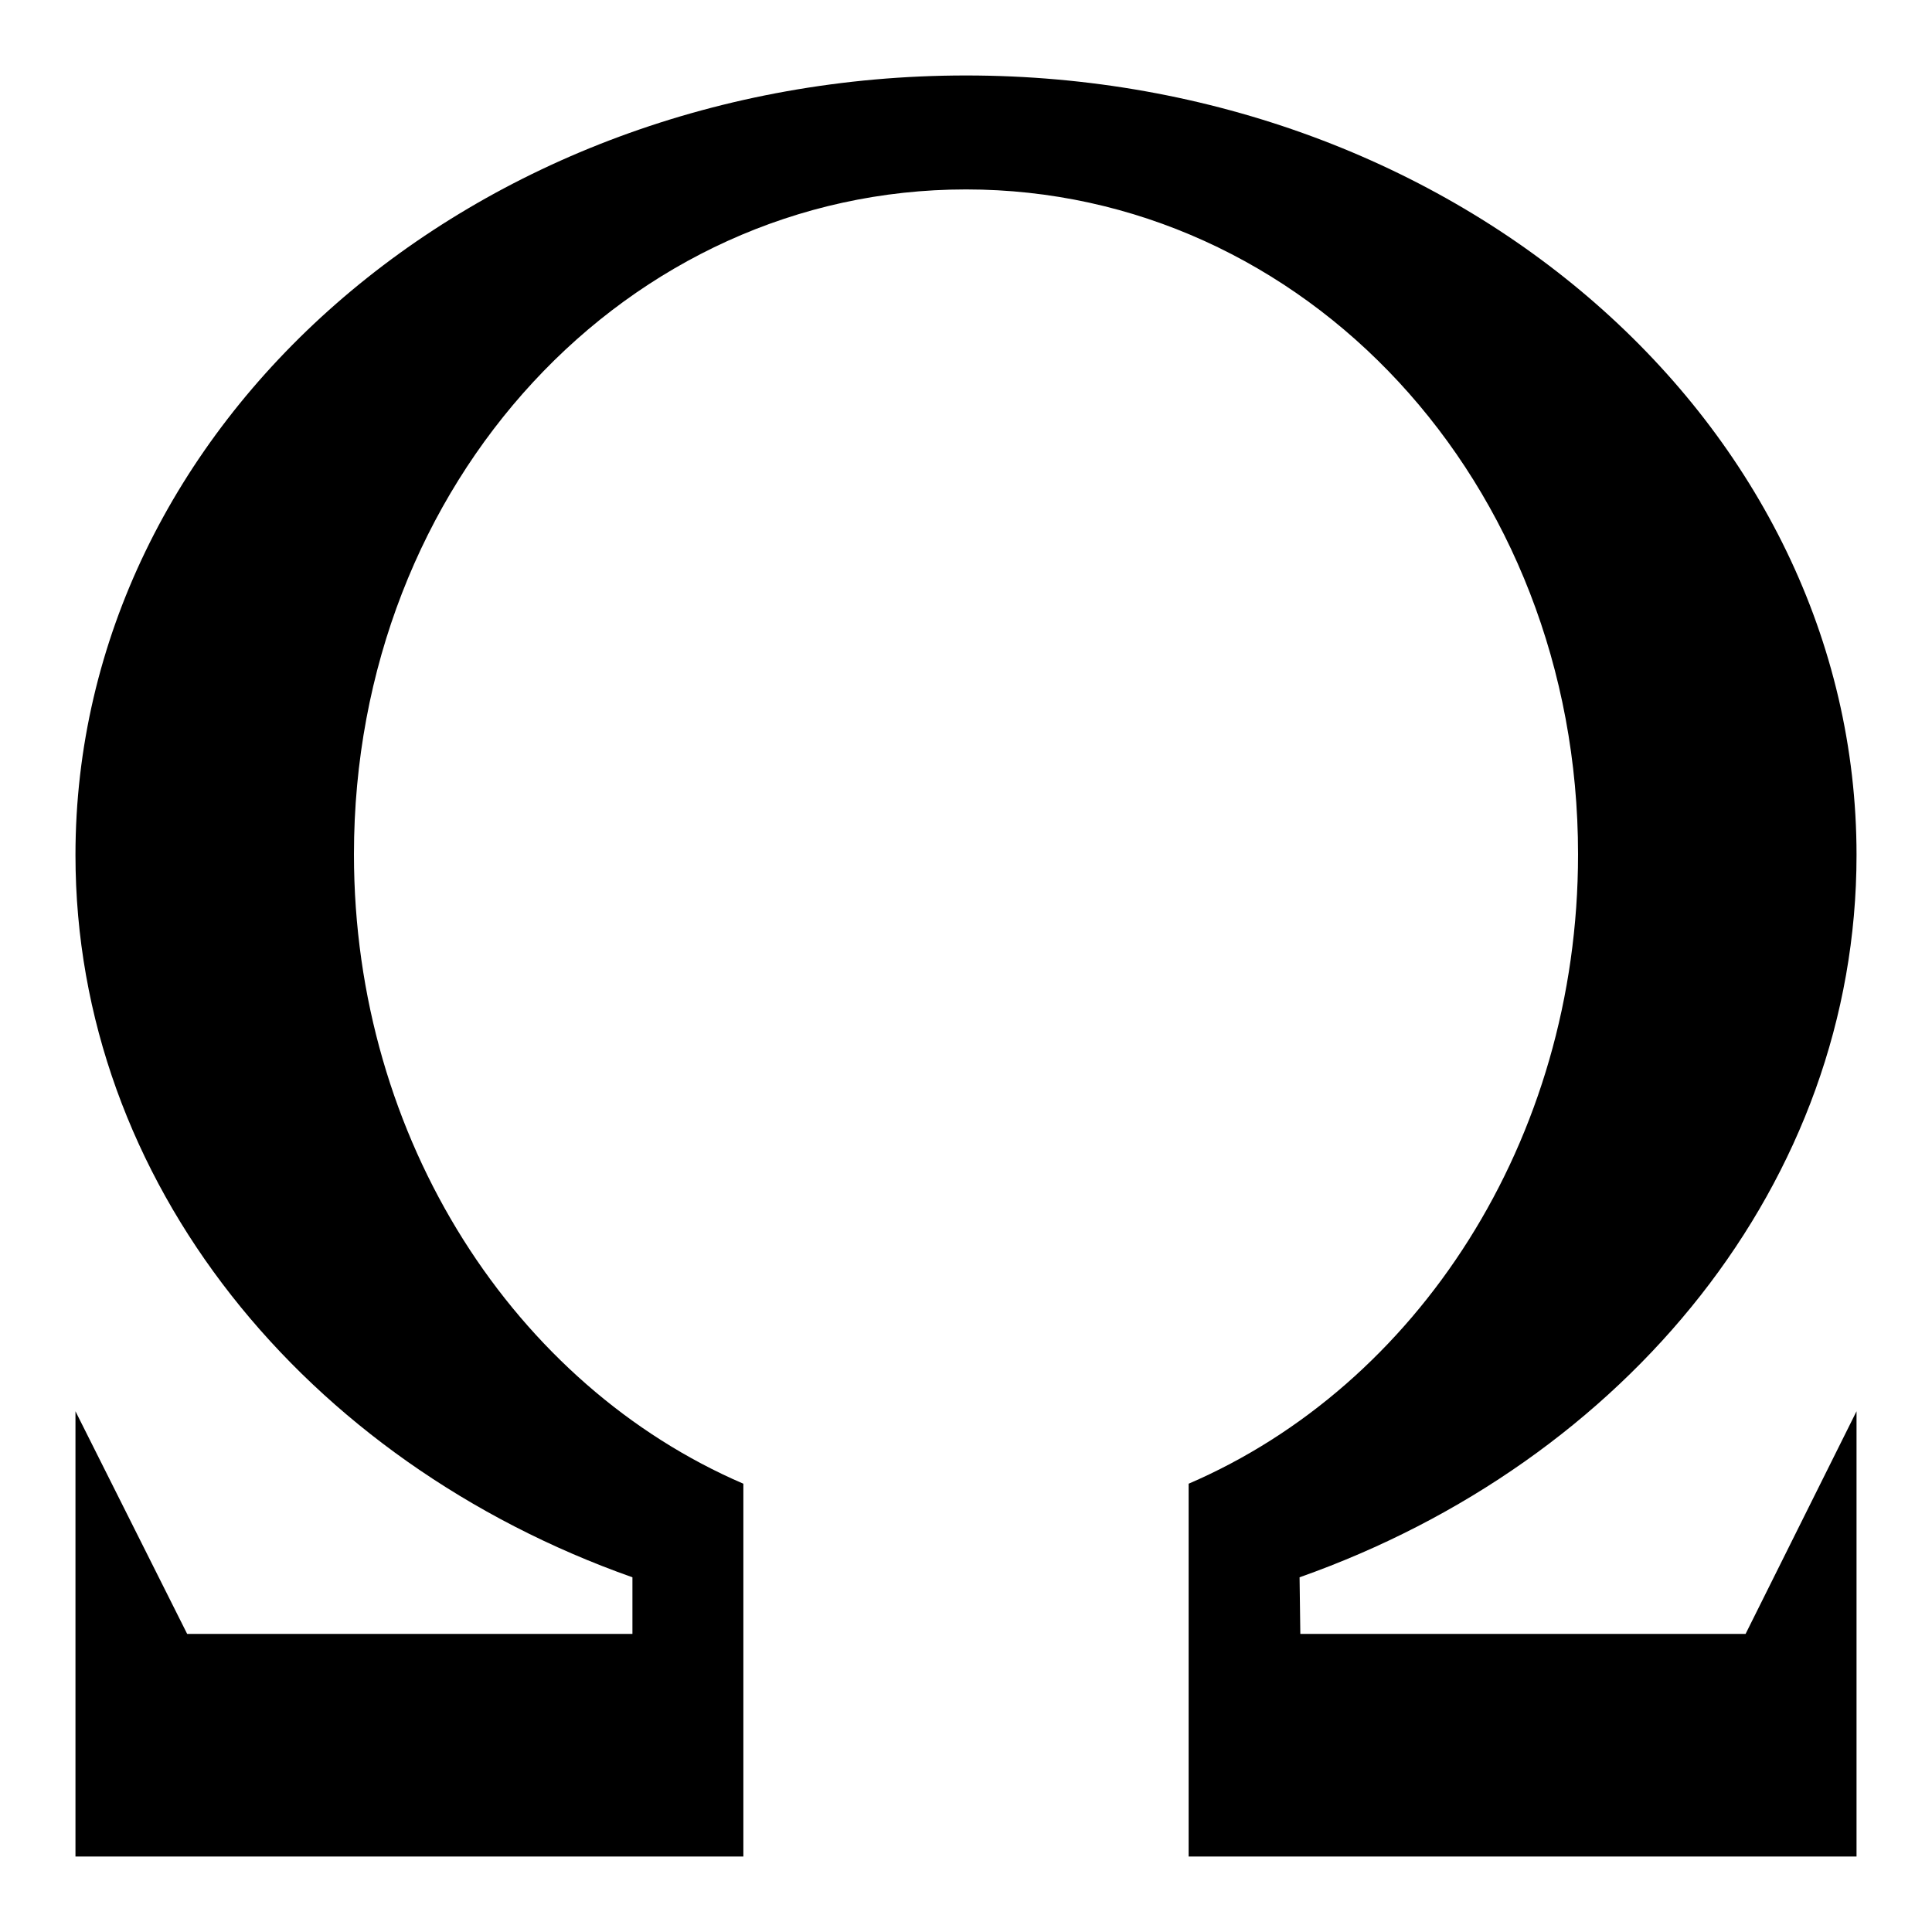
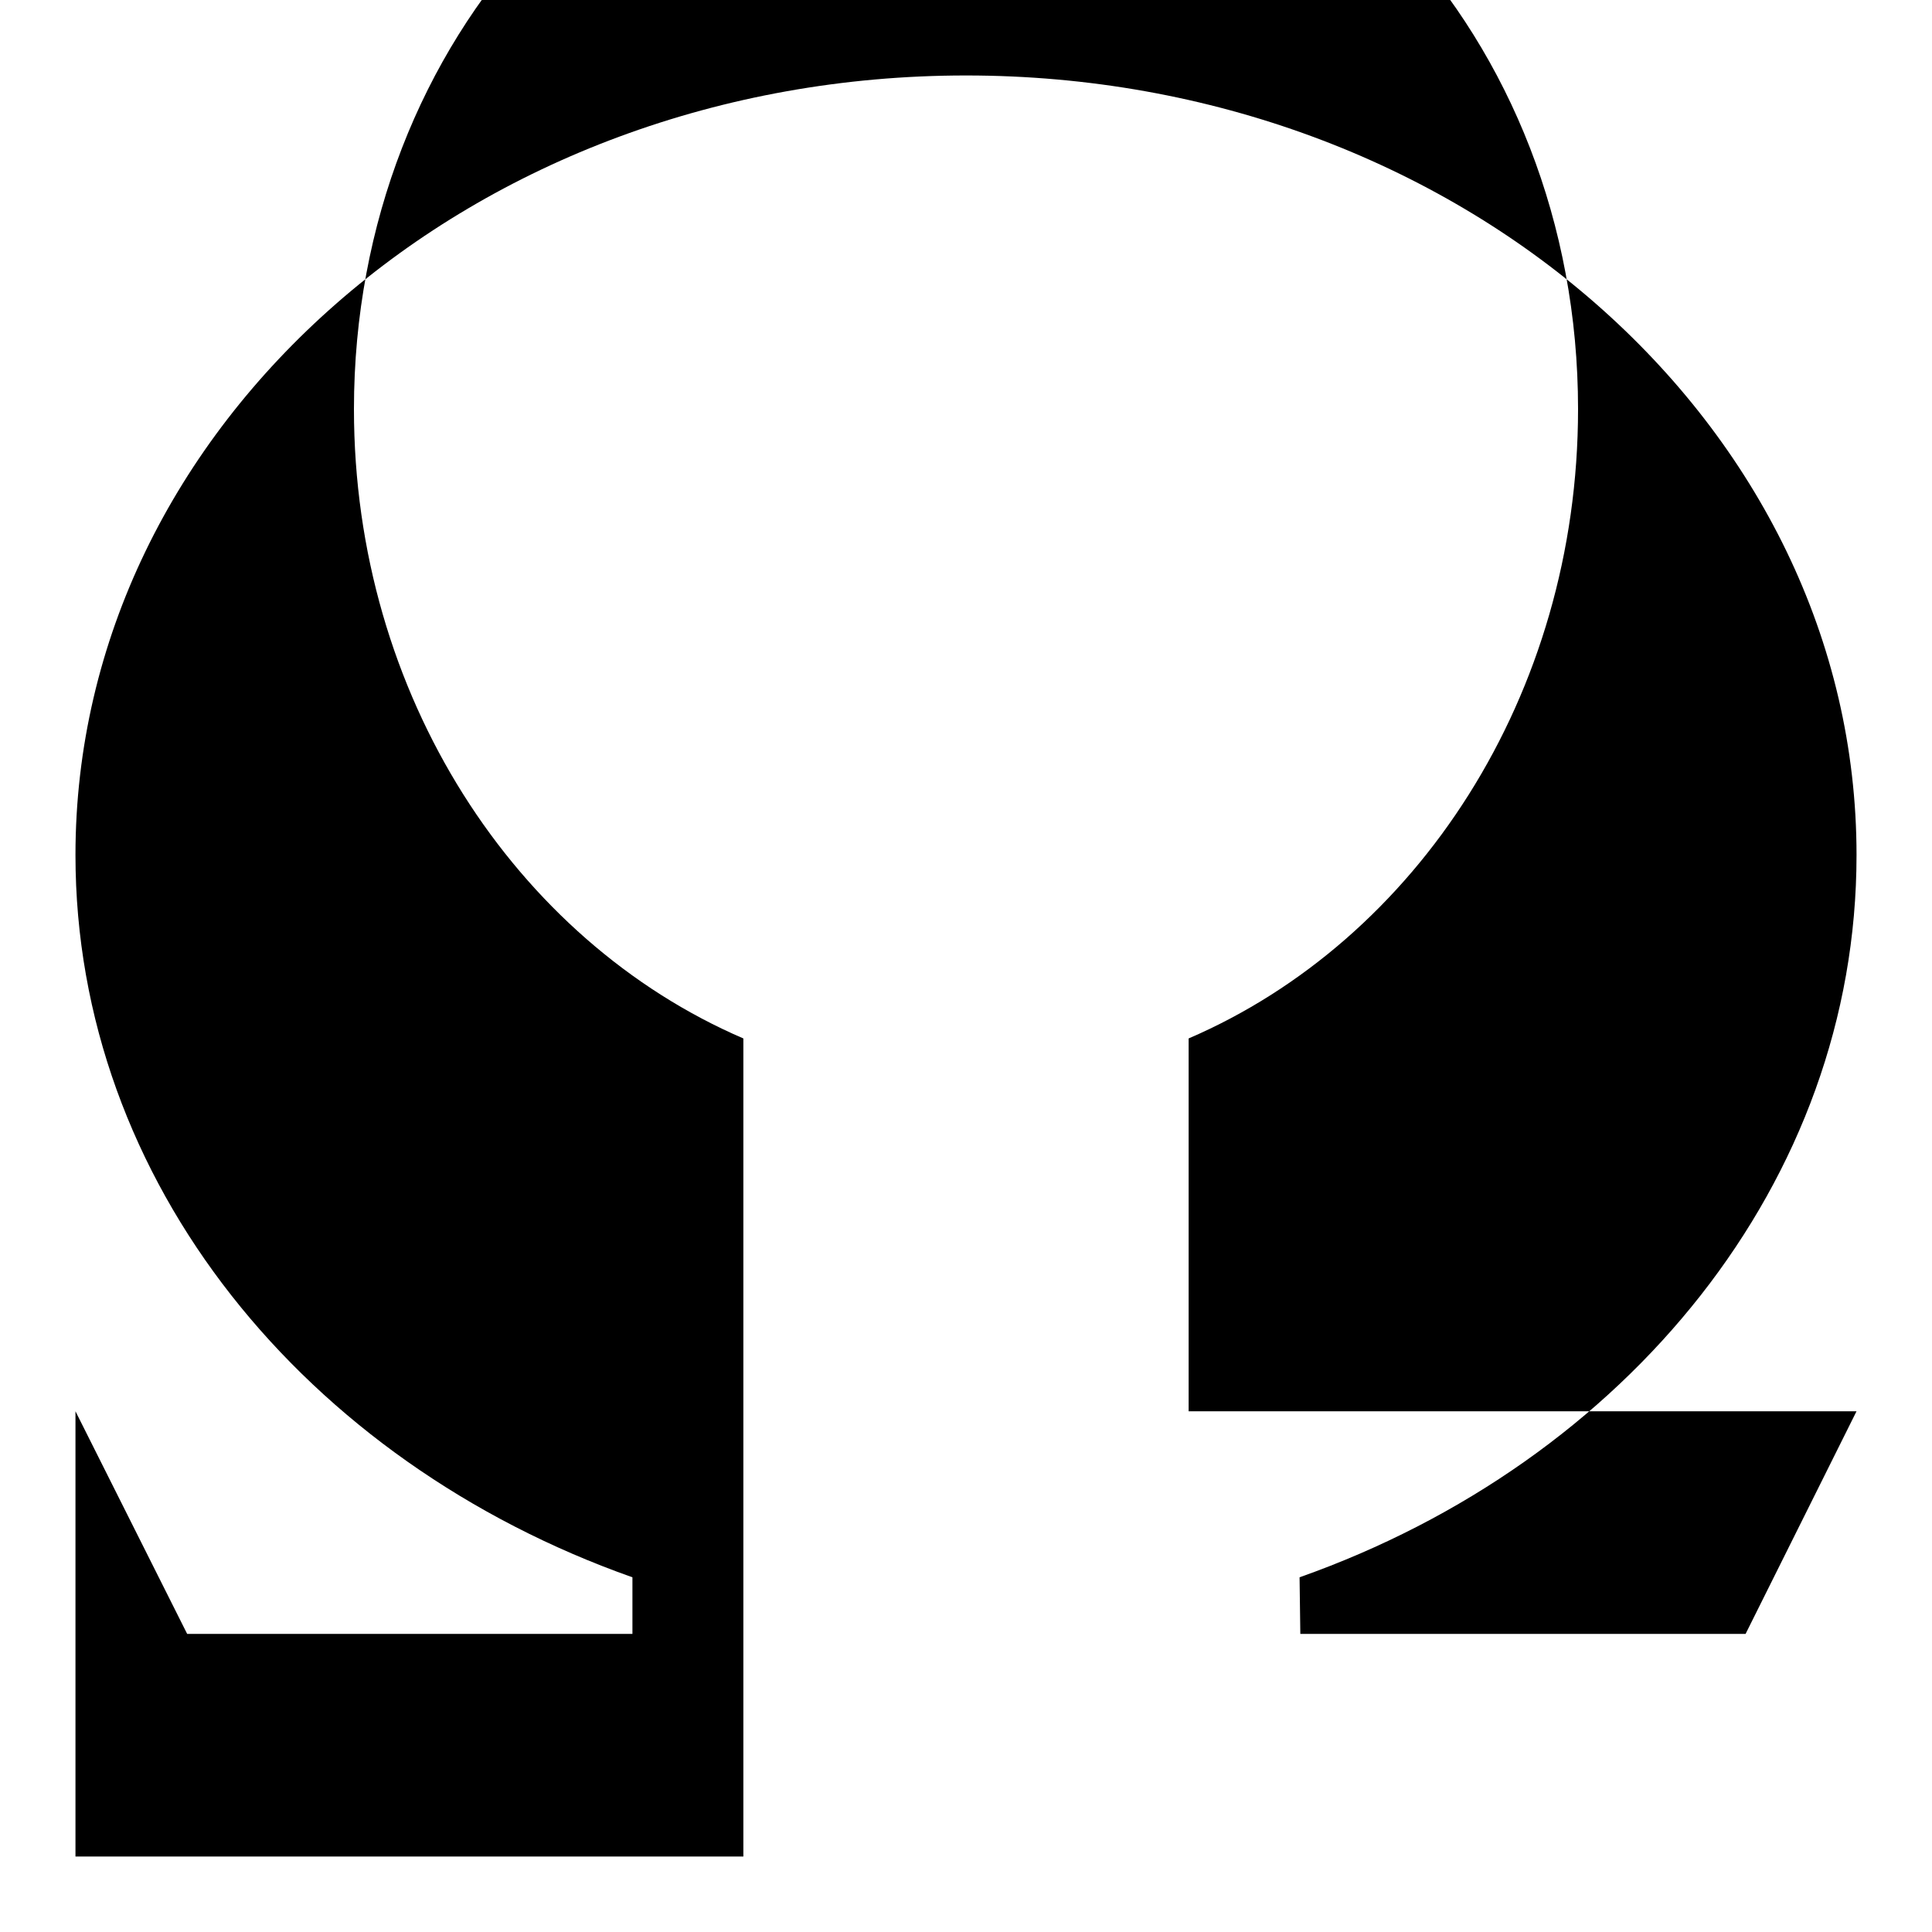
<svg xmlns="http://www.w3.org/2000/svg" version="1.1" x="0px" y="0px" viewBox="0 0 256 256" enable-background="new 0 0 256 256" xml:space="preserve">
  <g>
    <g>
-       <path fill="#000000" d="M172.3,216.5h59L246,187v59h-88.5v-49.4c30.2-13,51.6-45.4,51.6-83.4c0-49.4-36.3-88.1-81.1-88.1c-44.8,0-81.1,38.7-81.1,88.1c0,37.9,21.4,70.4,51.6,83.4V246H10v-59l14.8,29.5h59V209C40.5,193.7,10,156.6,10,113.3C10,56.2,62.8,10,128,10c65.2,0,118,46.2,118,103.3c0,43.3-30.5,80.4-73.8,95.7L172.3,216.5L172.3,216.5z" />
+       <path fill="#000000" d="M172.3,216.5h59L246,187h-88.5v-49.4c30.2-13,51.6-45.4,51.6-83.4c0-49.4-36.3-88.1-81.1-88.1c-44.8,0-81.1,38.7-81.1,88.1c0,37.9,21.4,70.4,51.6,83.4V246H10v-59l14.8,29.5h59V209C40.5,193.7,10,156.6,10,113.3C10,56.2,62.8,10,128,10c65.2,0,118,46.2,118,103.3c0,43.3-30.5,80.4-73.8,95.7L172.3,216.5L172.3,216.5z" />
    </g>
  </g>
</svg>